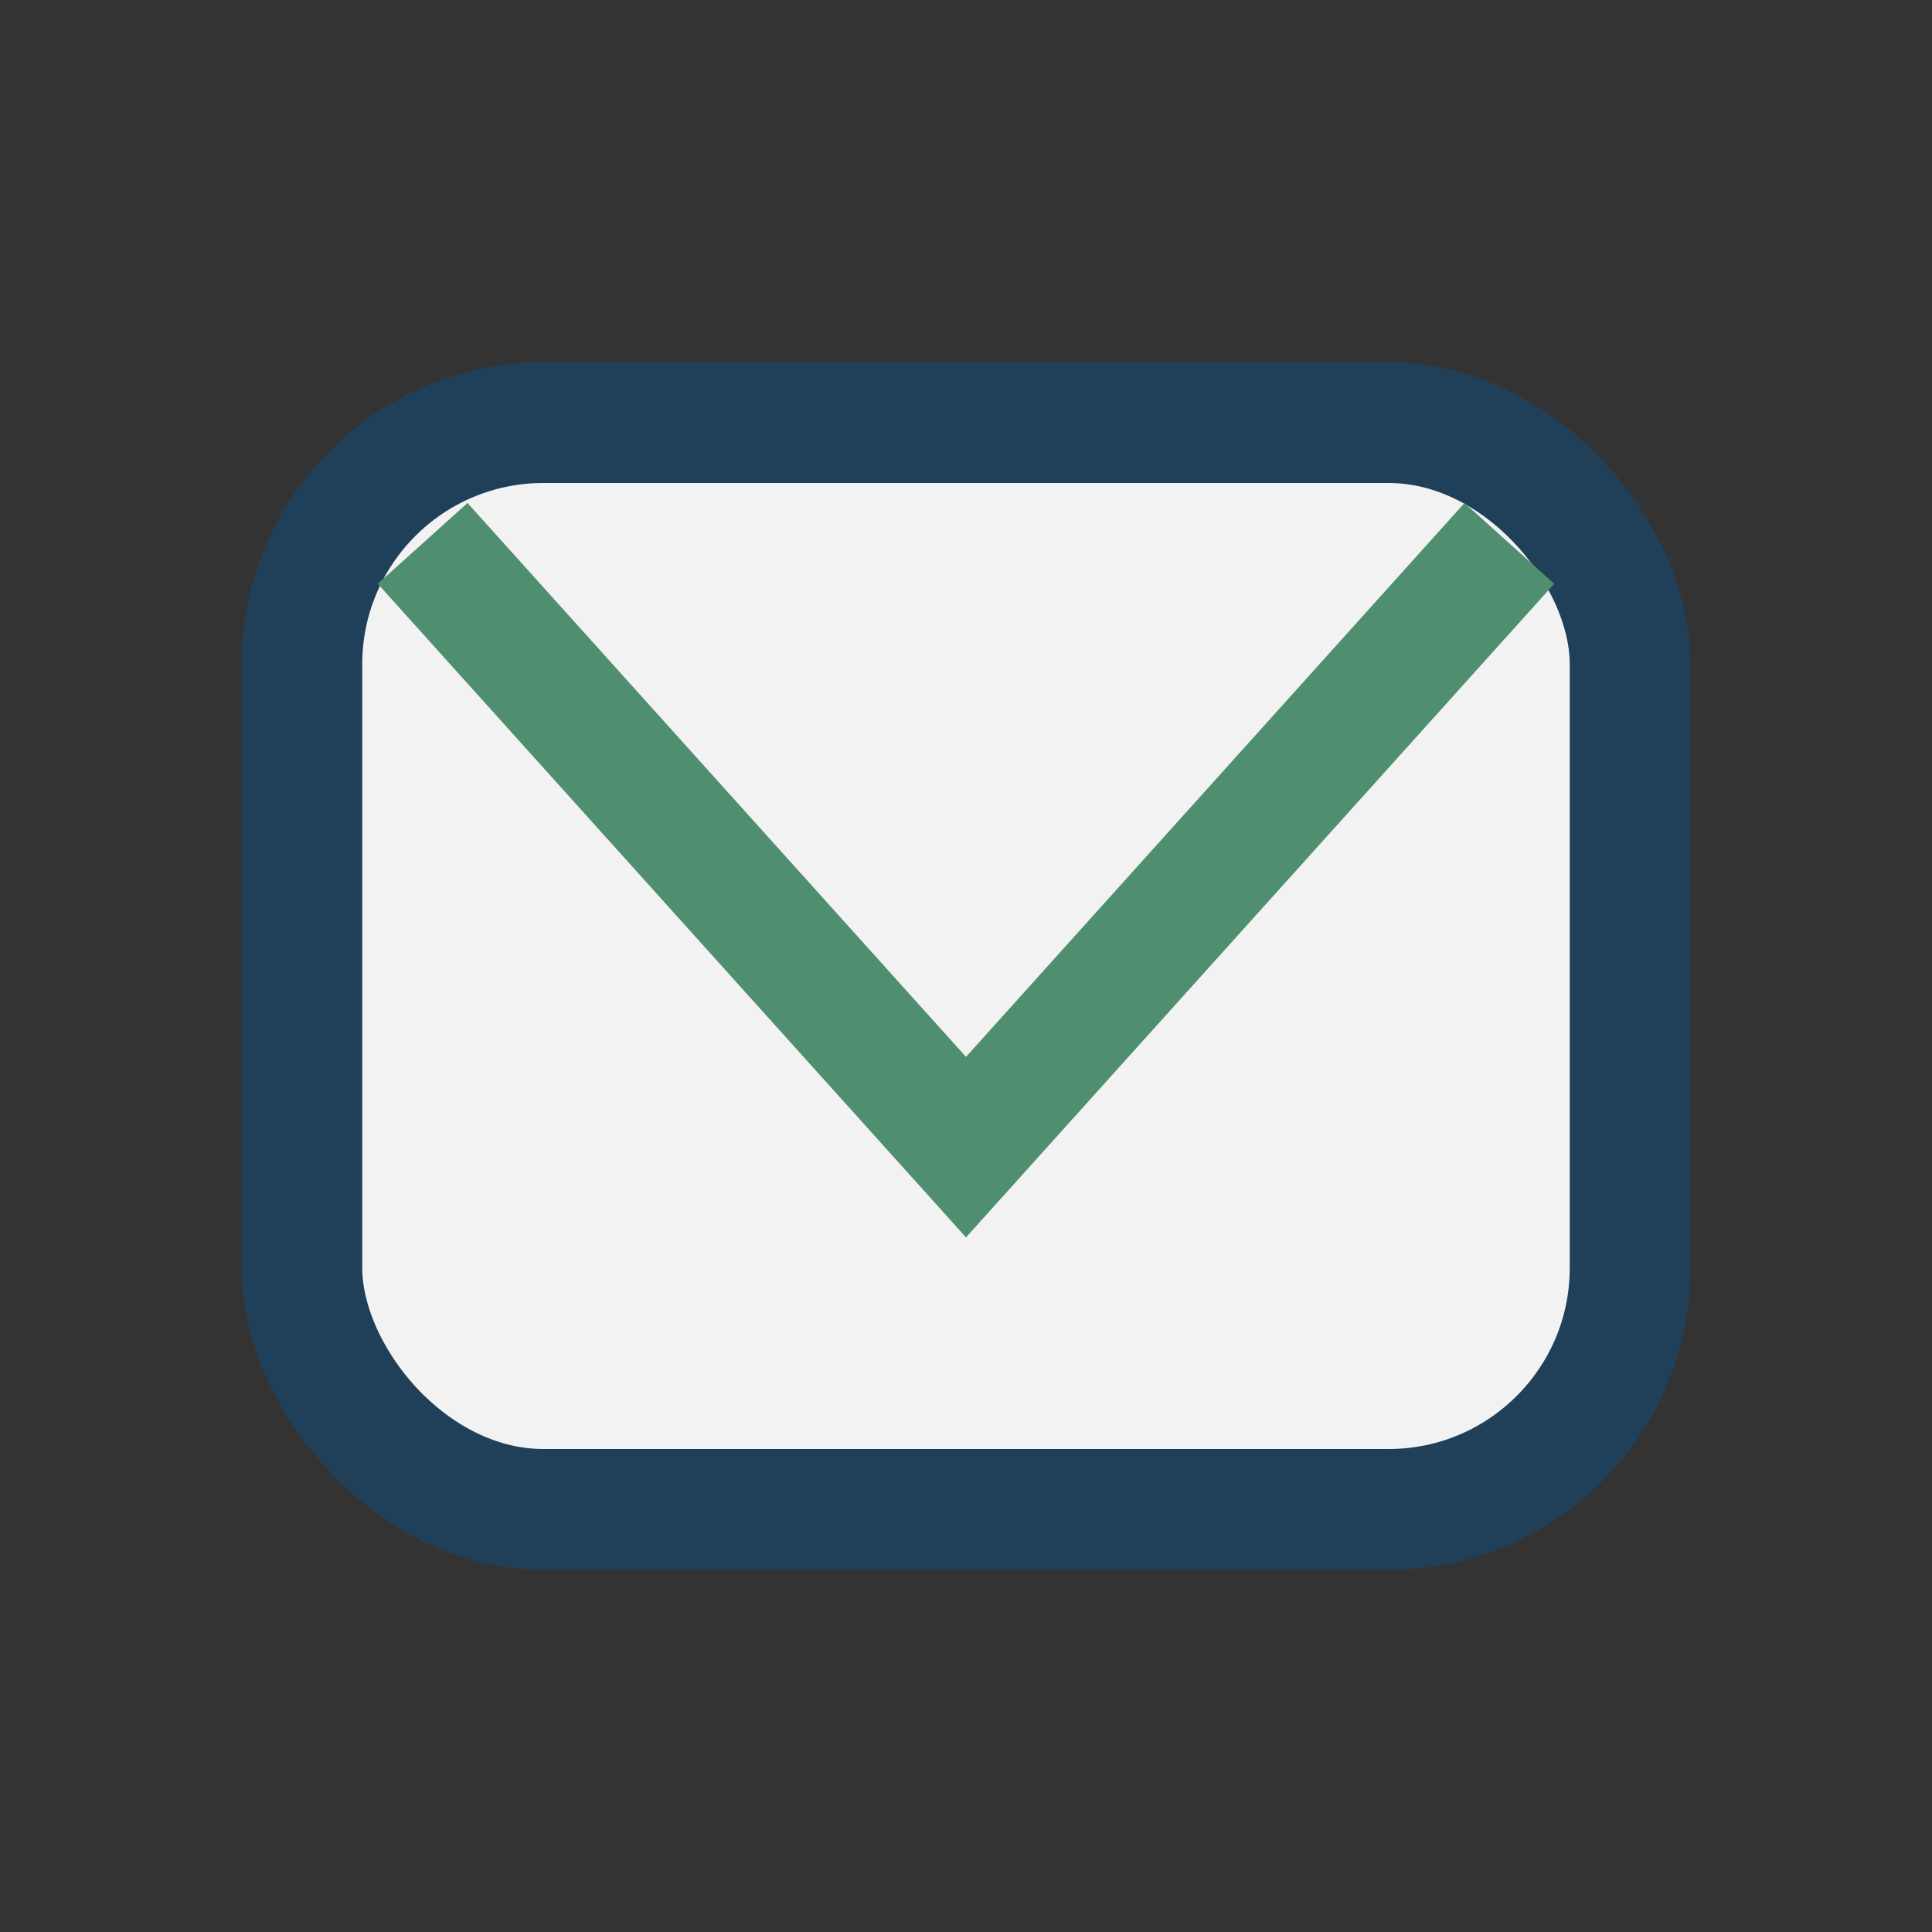
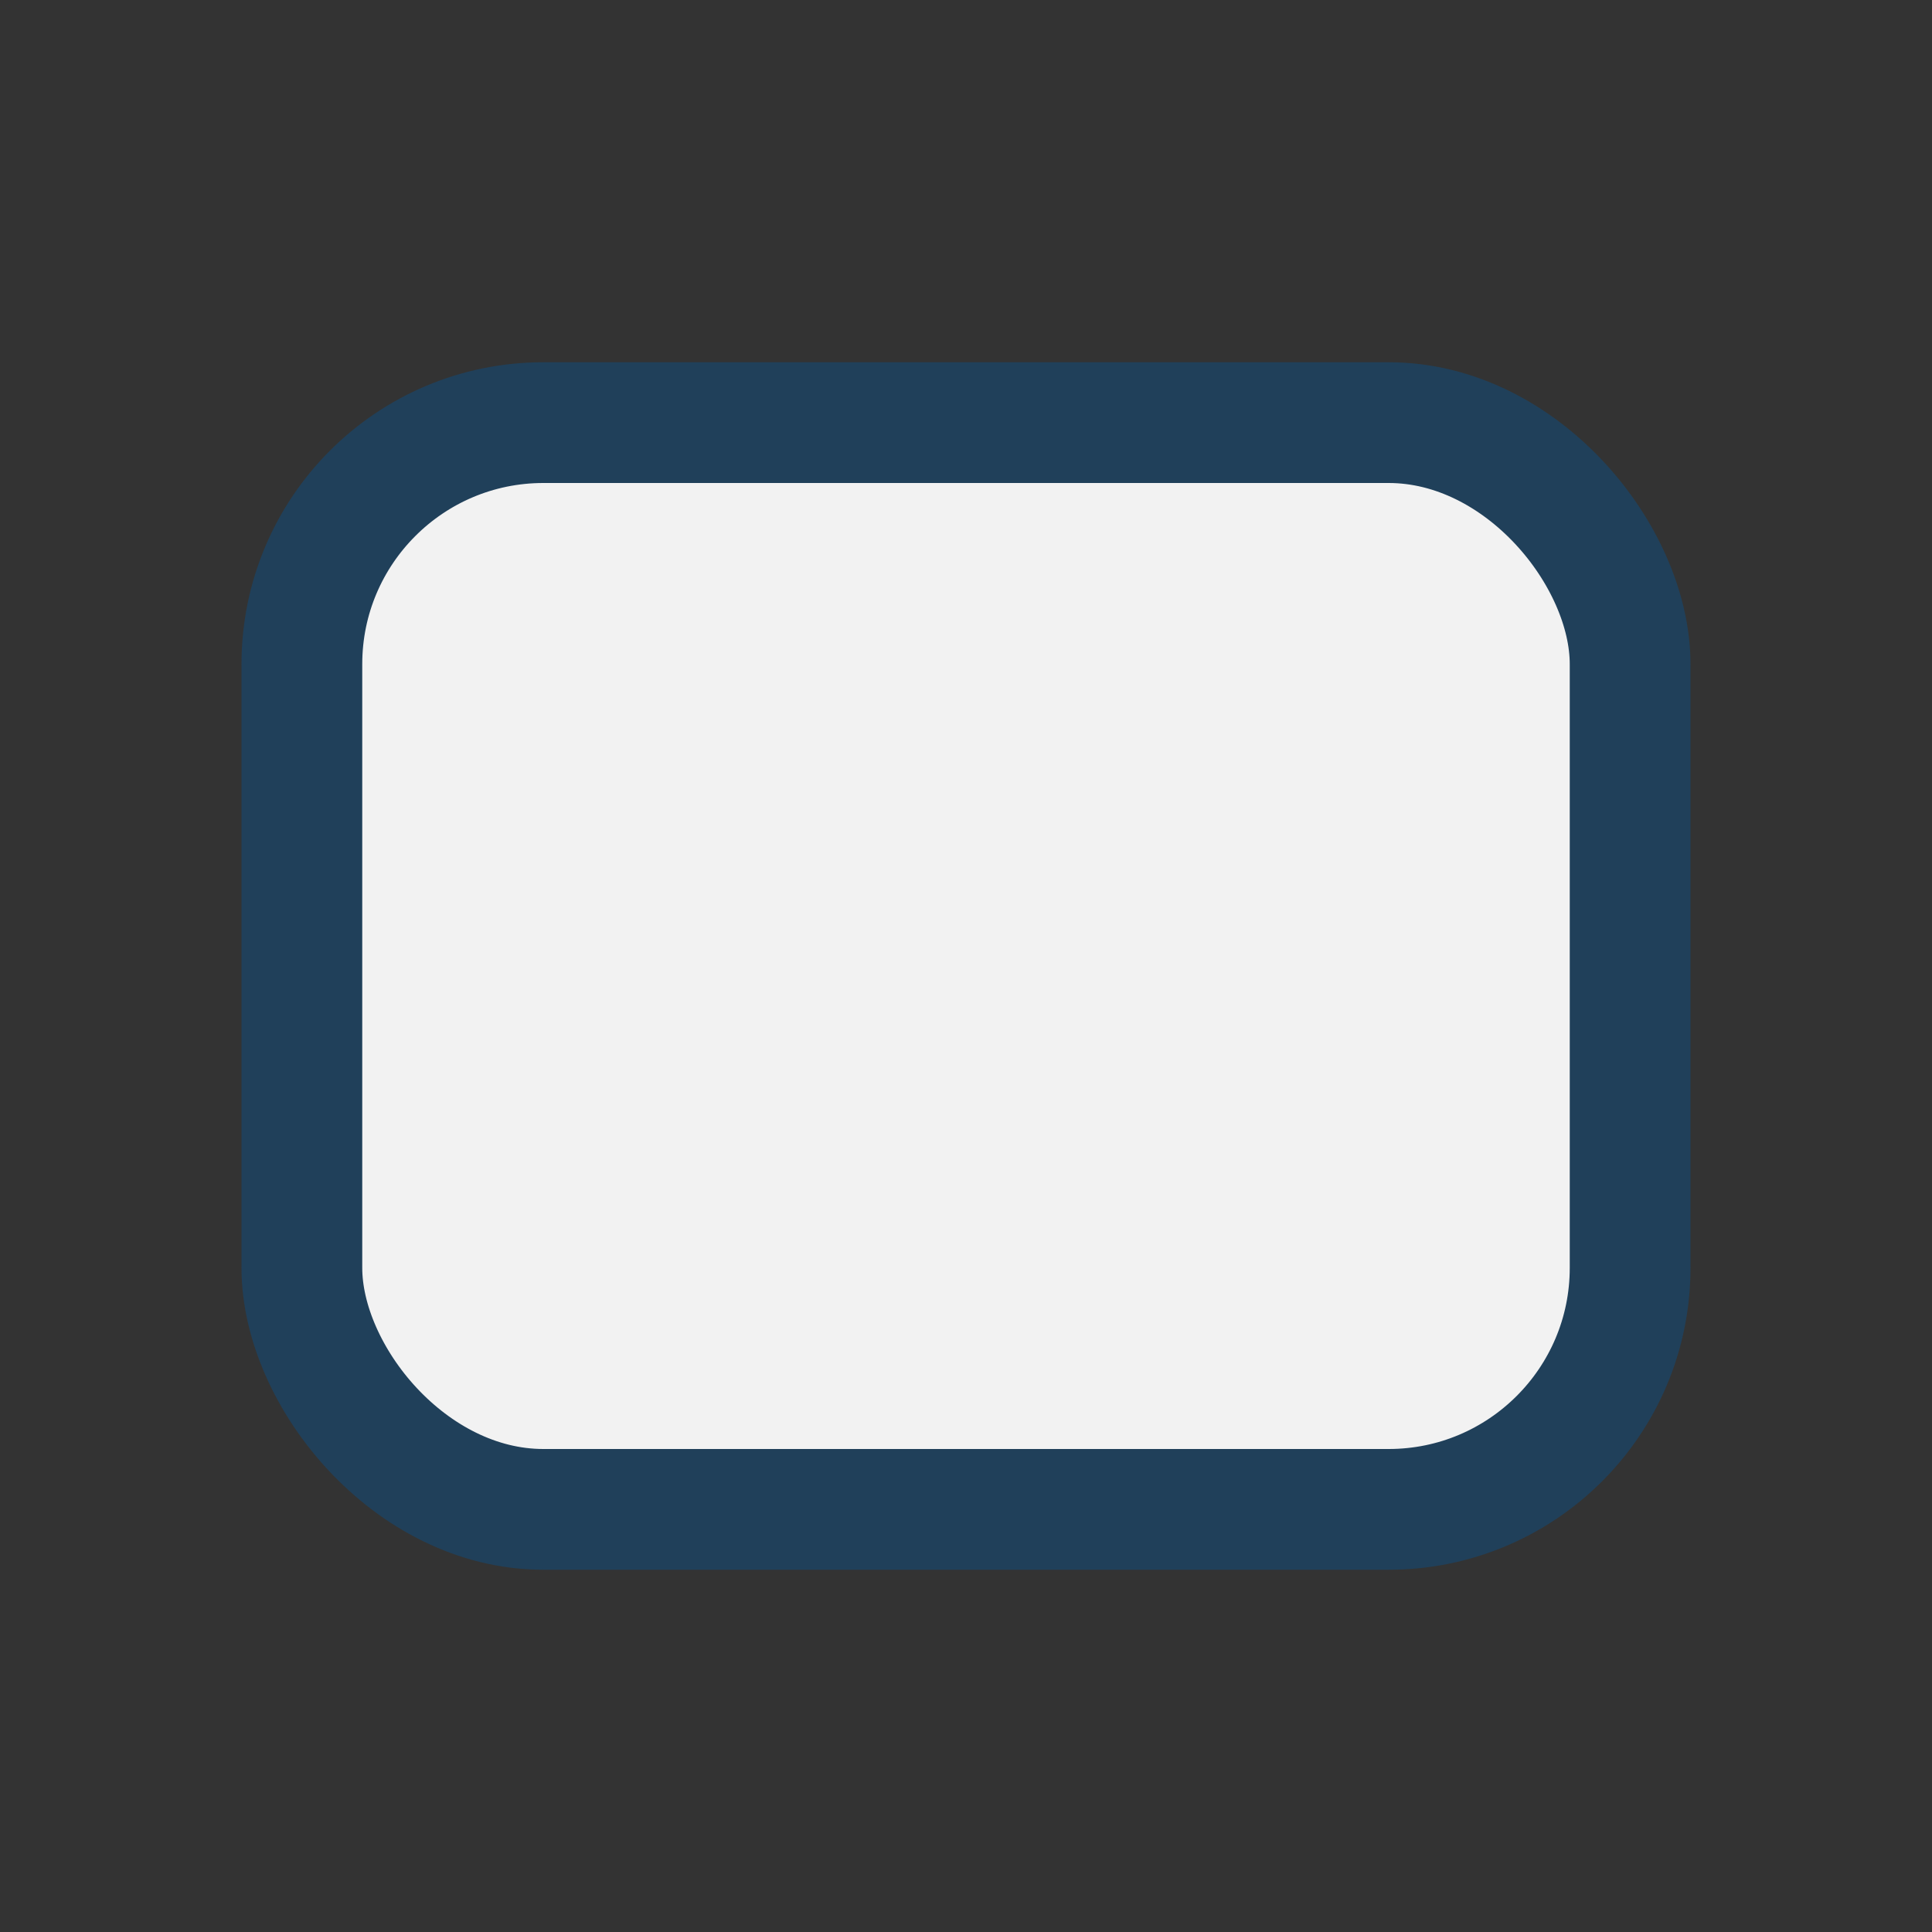
<svg xmlns="http://www.w3.org/2000/svg" width="32" height="32" viewBox="0 0 32 32">
  <rect x="0" y="0" width="32" height="32" fill="#333333" stroke="none" />
  <rect x="5" y="7" width="22" height="18" rx="4" fill="#F2F2F2" stroke="#20405A" stroke-width="2" />
-   <polyline points="7,9 16,19 25,9" fill="none" stroke="#4F8F6F" stroke-width="2" />
</svg>